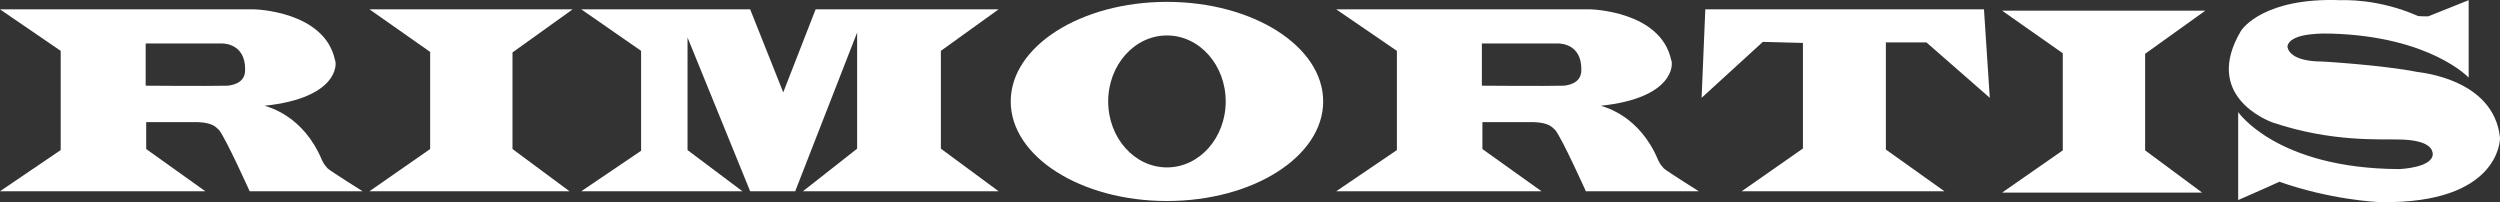
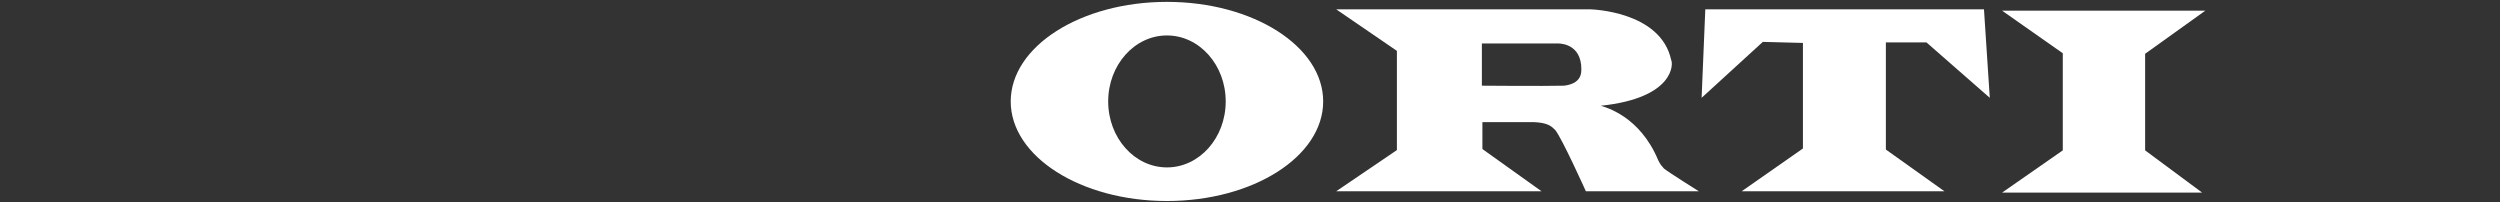
<svg xmlns="http://www.w3.org/2000/svg" enable-background="new 0 0 222.541 17.997" height="17.997" viewBox="0 0 222.541 17.997" width="222.541">
  <rect x="0" y="0" width="222.541" height="17.997" fill="#333333" stroke="none" />
  <g fill="#fff">
-     <path d="m29.176 15.003c-.235-.282-.282-.282-.517-.751-1.645-3.947-4.729-4.714-5.105-4.839 6.578-.689 6.453-3.759 6.265-4.072-.939-4.385-7.204-4.51-7.204-4.51h-22.615l5.403 3.696v8.833l-5.403 3.664h18.276l-5.262-3.759v-2.396h4.557c1.269.047 1.598.376 1.927.705.61.752 2.725 5.45 2.725 5.45h10.054s-2.772-1.738-3.101-2.021zm-8.88-7.376c-1.832.047-7.329 0-7.329 0v-3.758h6.671s1.926-.141 2.161 1.879c.001.376.33 1.645-1.503 1.879z" />
    <path d="m148.12 15.003c-.235-.282-.282-.282-.518-.751-1.644-3.947-4.729-4.714-5.104-4.839 6.577-.689 6.452-3.759 6.264-4.072-.939-4.385-7.203-4.51-7.203-4.51h-22.614l5.402 3.696v8.833l-5.402 3.665h18.275l-5.262-3.759v-2.396h4.558c1.269.047 1.597.376 1.926.705.611.752 2.726 5.45 2.726 5.45h10.054c-.001-.001-2.773-1.739-3.102-2.022zm-8.88-7.376c-1.832.047-7.329 0-7.329 0v-3.758h6.672s1.926-.141 2.161 1.879c0 .376.328 1.645-1.504 1.879z" />
-     <path d="m32.888.831h18.088l-5.356 3.836v8.598l5.074 3.759h-17.806l5.403-3.759v-8.644z" />
    <path d="m178.22.951h18.088l-5.357 3.836v8.598l5.074 3.759h-17.805l5.402-3.759v-8.645z" />
-     <path d="m51.743.831h15.034l2.945 7.391 2.882-7.391h16.287l-5.137 3.695v8.708l5.137 3.79h-17.415l4.823-3.79v-10.336l-5.512 14.126h-4.01l-5.575-13.688v10.023l4.886 3.665h-14.345l5.325-3.602v-8.896z" />
-     <path d="m219.752.016v6.891s-3.414-3.665-12.247-3.916c-.345 0-3.633-.157-3.884 1.127 0 .094.062 1.222 2.631 1.347.251-.032 5.951.344 8.927.939.376.062 6.797.658 7.36 5.826.031.313-.156 5.888-10.524 5.763-.595 0-4.667-.25-9.114-1.816-.783.375-3.665 1.629-3.665 1.629v-7.829s3.414 5.011 14.283 5.074c.281 0 3.038-.157 3.038-1.347-.031-.344-.188-1.19-2.787-1.284-1.816-.062-6.14.282-11.526-1.535-.376-.157-6.202-2.349-2.757-8.144.157-.25 2.13-2.976 8.864-2.725.282 0 3.352-.157 6.891 1.41.188.031.908.031.908.031z" />
    <path d="m151.471 8.708.329-7.877h24.806l.517 7.877-5.638-4.933h-3.612v9.537l5.21 3.712h-18.042l5.45-3.806v-9.396l-3.57-.094z" />
    <path d="m103.878.167c-7.681 0-13.907 3.968-13.907 8.863s6.226 8.863 13.907 8.863c7.68 0 13.906-3.968 13.906-8.863s-6.226-8.863-13.906-8.863zm0 14.735c-2.889 0-5.231-2.629-5.231-5.873s2.342-5.873 5.231-5.873 5.23 2.629 5.23 5.873-2.341 5.873-5.23 5.873z" />
  </g>
</svg>